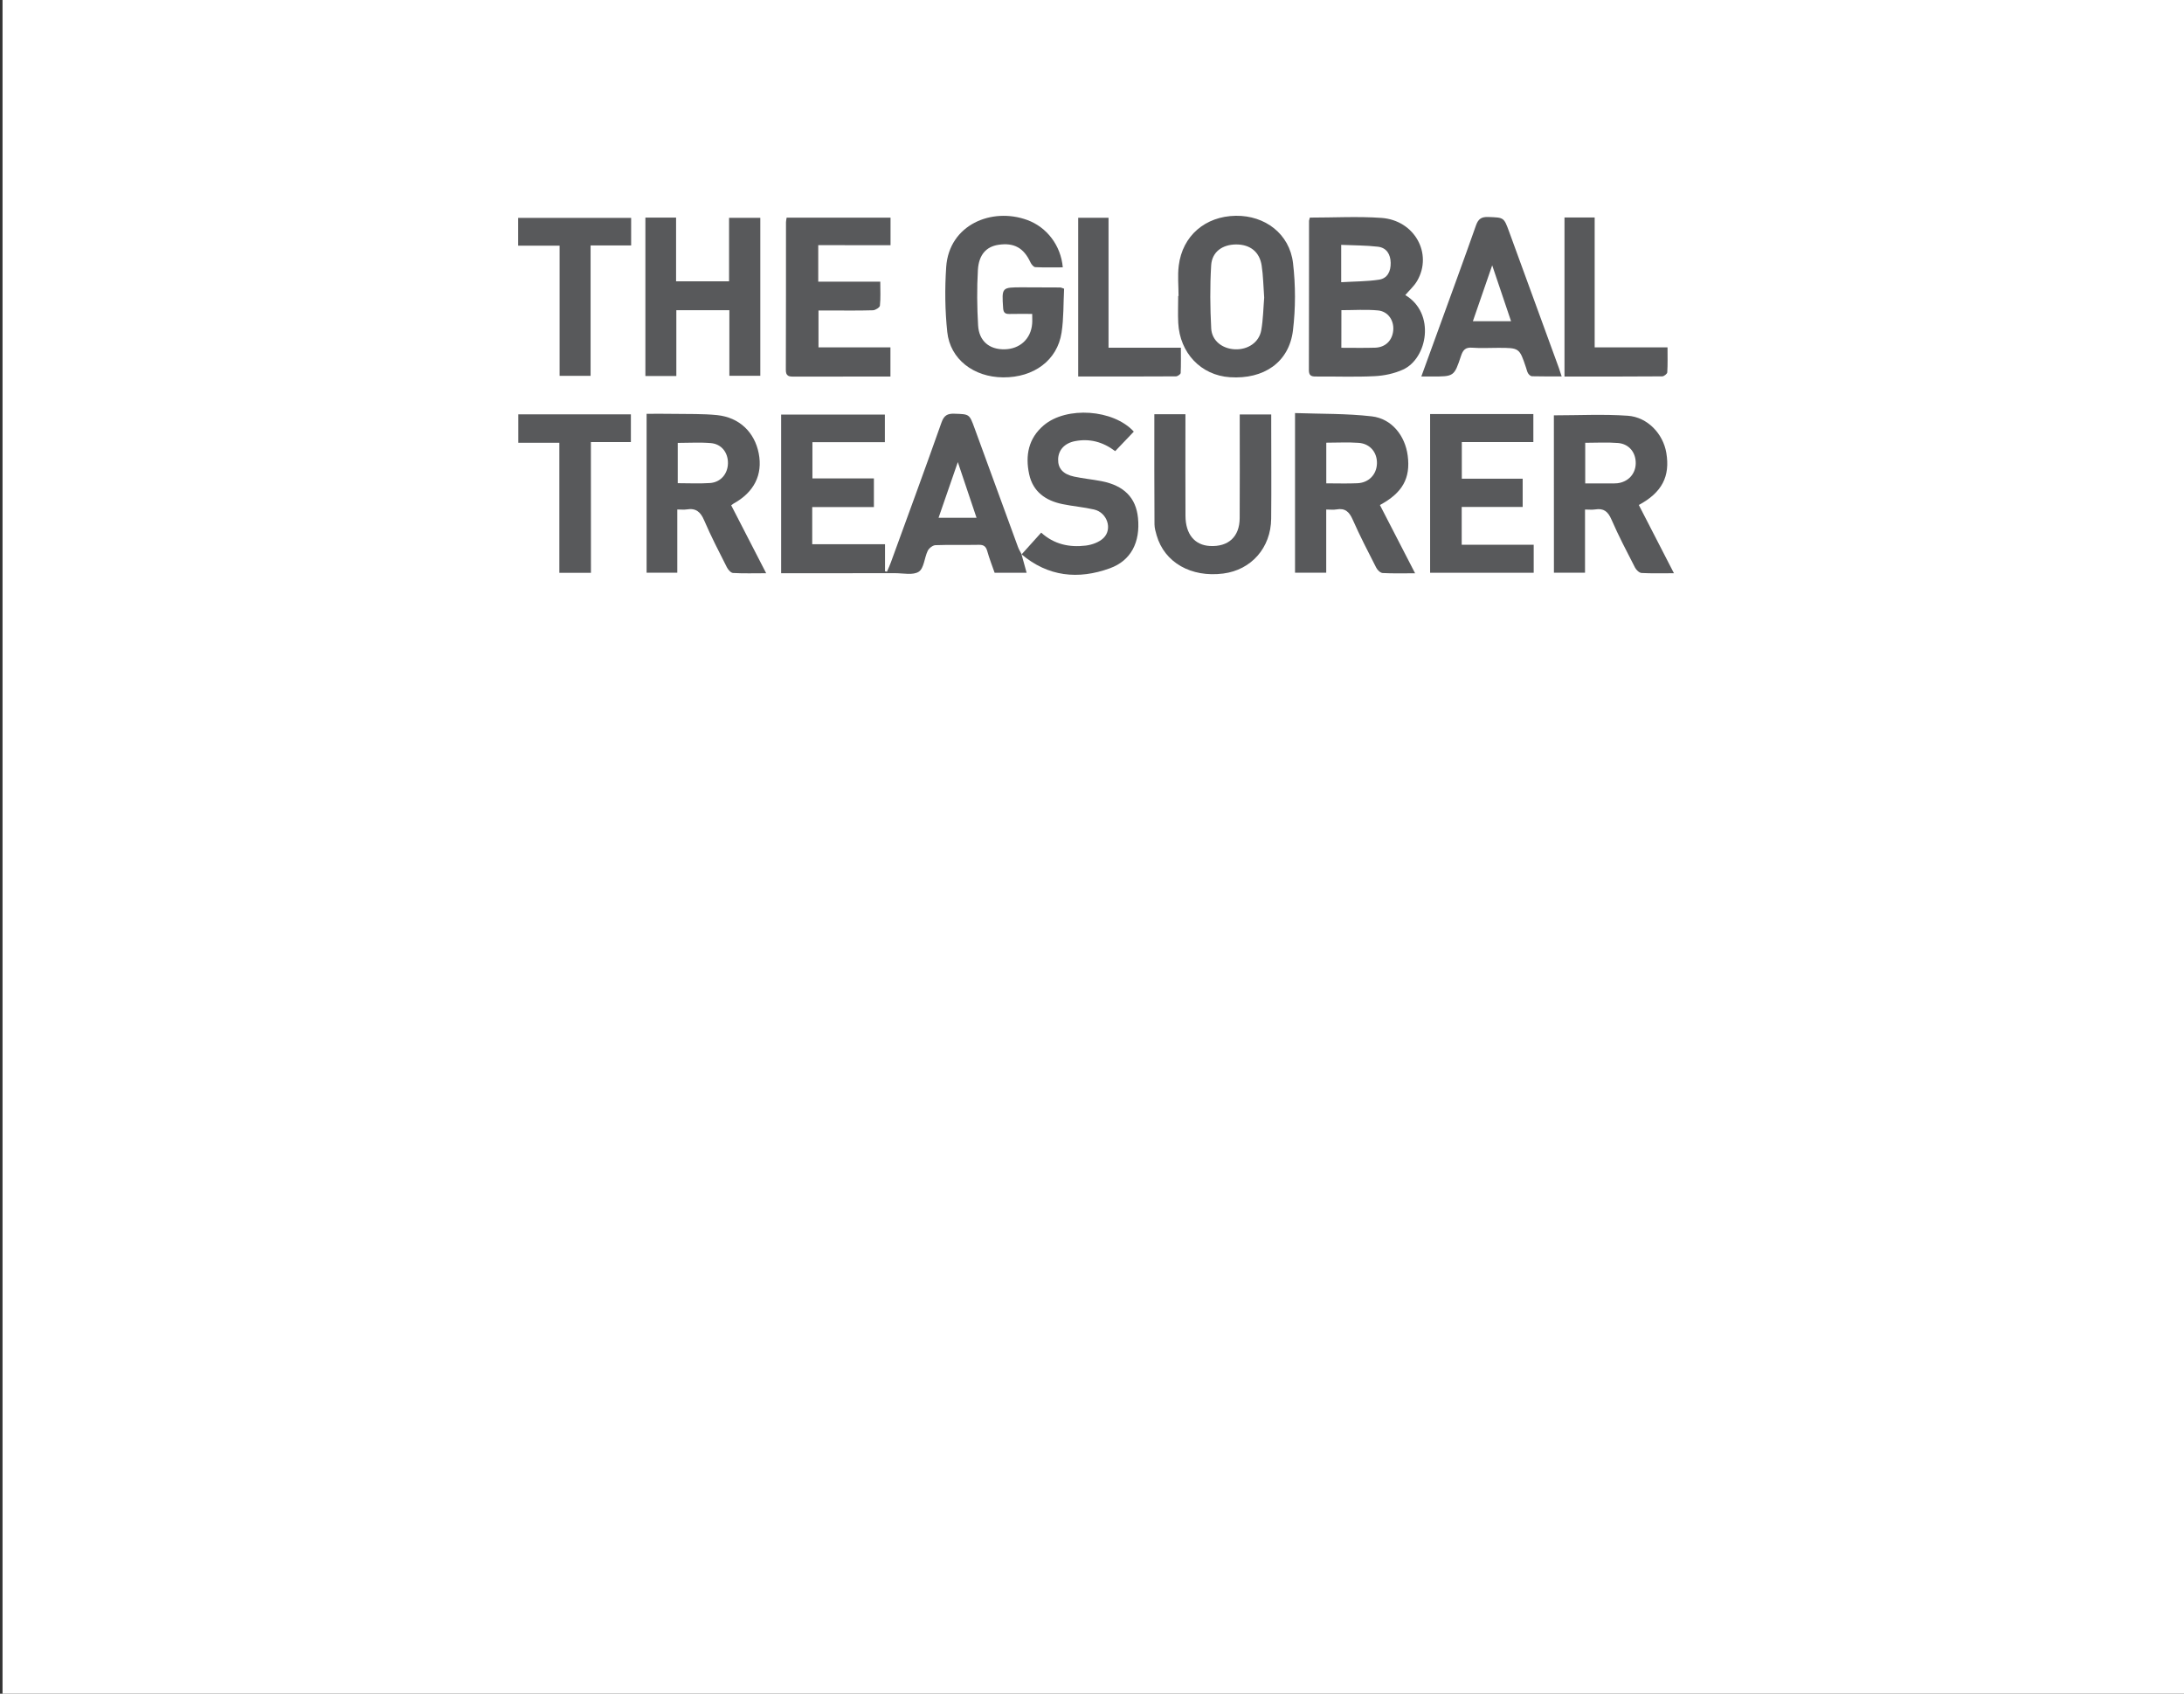
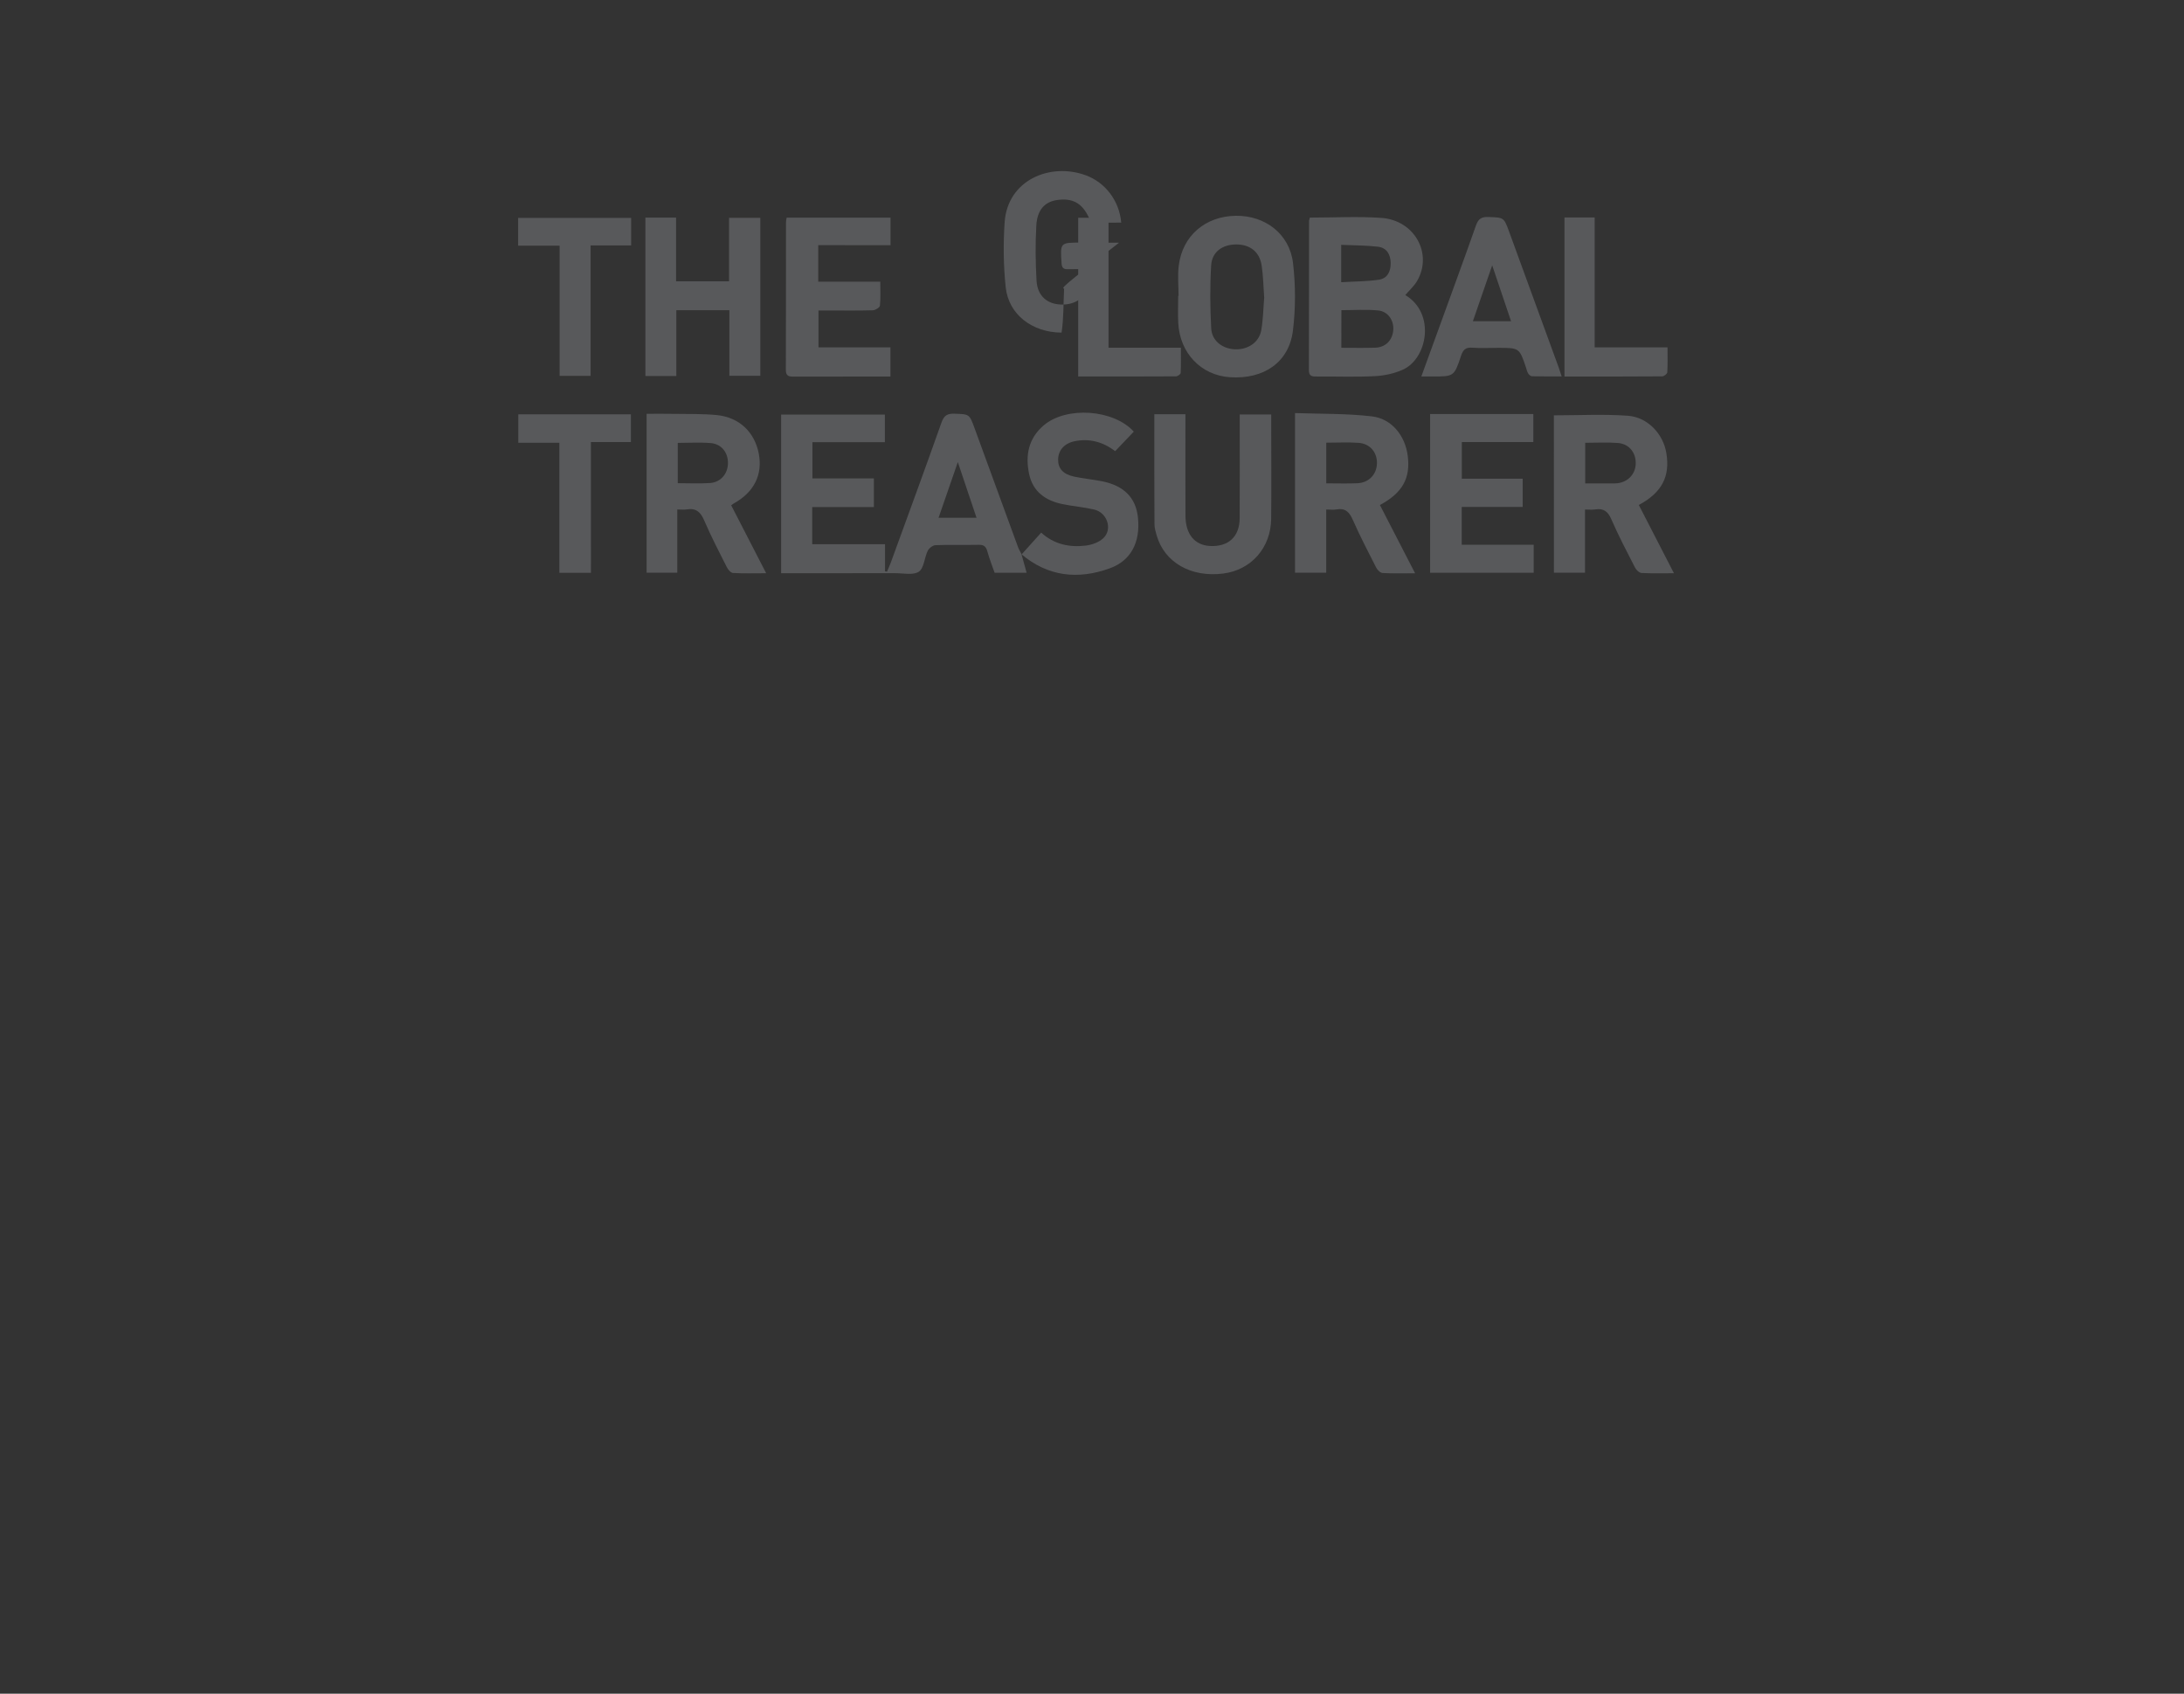
<svg xmlns="http://www.w3.org/2000/svg" version="1.1" x="0px" y="0px" viewBox="0 0 432 335" style="enable-background:new 0 0 432 335;" xml:space="preserve">
  <rect x="0" y="0" width="432" height="335" fill="#333333" stroke="none" />
  <style type="text/css">
	.st0{fill:#FFFFFF;}
	.st1{fill:#58595B;}
	.st2{fill:#919BAA;}
	.st3{fill:#FEFEFE;}
	.st4{fill:#979797;}
	.st5{fill:#4C4C4C;}
	.st6{fill:#3D3D3D;}
	.st7{fill:#CBCBCB;}
	.st8{fill:#C3C3C3;}
	.st9{fill:#393939;}
	.st10{fill:#D4D4D4;}
	.st11{fill:#3C3C3C;}
	.st12{fill:#3B3B3B;}
	.st13{fill:#3A3A3A;}
	.st14{fill:#717171;}
	.st15{fill:#CACACA;}
	.st16{fill:#F2F2F2;}
	.st17{fill:#DCDCDC;}
	.st18{fill:#C6C6C6;}
	.st19{fill:#585858;}
	.st20{fill:#F3F3F3;}
	.st21{fill:#C5C5C5;}
	.st22{fill:#494949;}
	.st23{fill:#4A4A4A;}
	.st24{fill:#484848;}
	.st25{fill:#505050;}
	.st26{fill:#474747;}
	.st27{fill:#4B4B4B;}
	.st28{fill:#535353;}
	.st29{fill:#C7C7C7;}
	.st30{fill:#444444;}
	.st31{fill:#434343;}
	.st32{fill:#525252;}
	.st33{fill:#E9E9E9;}
	.st34{fill:#414141;}
	.st35{fill:#404040;}
	.st36{fill:#3E3E3E;}
	.st37{fill:#383838;}
	.st38{fill:#5E5E5E;}
	.st39{fill:#C8C8C8;}
	.st40{fill:#323232;}
	.st41{fill:#F9F9F9;}
	.st42{fill:#F5F5F5;}
	.st43{fill:#222222;}
	.st44{fill:#C9C9C9;}
	.st45{fill:#7C7C7C;}
	.st46{fill:#CECECE;}
	.st47{fill:#343434;}
	.st48{fill:#B1B1B1;}
	.st49{fill:#686868;}
	.st50{fill:#FAFAFA;}
	.st51{fill:#DBDBDB;}
	.st52{fill:#F4F4F4;}
	.st53{fill:#FDFDFD;}
	.st54{fill:#E2E2E2;}
	.st55{fill:#A2A2A2;}
	.st56{fill:#FCFCFC;}
	.st57{fill:#FBFBFB;}
	.st58{fill:#E7E7E7;}
	.st59{fill:#8B8B8B;}
	.st60{fill:#BDBDBD;}
	.st61{fill:#797979;}
	.st62{fill:#949494;}
	.st63{fill:#9B9B9B;}
	.st64{fill:#DDDDDD;}
	.st65{fill:#F1F1F1;}
	.st66{fill:#E3E3E3;}
	.st67{fill:#E4E4E4;}
	.st68{fill:#D7D7D7;}
	.st69{fill:#929292;}
	.st70{fill:#898989;}
	.st71{fill:#808080;}
	.st72{fill:#BABABA;}
	.st73{fill:#676767;}
	.st74{fill:#545454;}
	.st75{fill:#3C4D64;}
	.st76{fill:#48B49D;}
	.st77{fill:#6CC2B0;}
</style>
  <g id="Layer_1">
    <g id="Content_14_">
-       <rect x="0.5" y="0" class="st0" width="432" height="335" />
-     </g>
+       </g>
  </g>
  <g id="Layer_2">
    <g>
      <path class="st1" d="M202.05,109.61c0.33,1.19,0.66,2.39,1.02,3.68c-2.09,0-4.12,0-6.33,0c-0.48-1.37-1.04-2.8-1.45-4.26    c-0.26-0.93-0.68-1.29-1.67-1.27c-2.86,0.06-5.73-0.04-8.59,0.07c-0.53,0.02-1.27,0.6-1.52,1.11c-0.67,1.37-0.73,3.44-1.76,4.13    c-1.13,0.75-3.08,0.3-4.67,0.3c-7.47,0.02-14.95,0.01-22.57,0.01c0-10.46,0-20.85,0-31.38c6.77,0,13.59,0,20.52,0    c0,1.77,0,3.52,0,5.46c-4.76,0-9.49,0-14.33,0c0,2.45,0,4.7,0,7.17c4.01,0,8.04,0,12.16,0c0,1.96,0,3.72,0,5.66    c-4.06,0-8.09,0-12.2,0c0,2.51,0,4.84,0,7.35c4.73,0,9.45,0,14.4,0c0,1.9,0,3.63,0,5.36c0.13,0.02,0.26,0.05,0.39,0.07    c0.25-0.6,0.53-1.18,0.75-1.79c3.36-9.23,6.76-18.45,10.03-27.71c0.5-1.41,1.17-1.79,2.56-1.74c2.95,0.1,2.95,0.03,3.98,2.86    c2.86,7.83,5.72,15.67,8.59,23.5c0.19,0.51,0.48,0.98,0.73,1.46L202.05,109.61z M189.46,91.4c-1.36,3.93-2.56,7.4-3.81,11.01    c2.61,0,4.99,0,7.51,0C191.96,98.85,190.8,95.39,189.46,91.4z" />
      <path class="st1" d="M259.09,43.04c4.79,0,9.5-0.27,14.16,0.06c6.54,0.46,10.18,7.04,7.08,12.43c-0.61,1.06-1.57,1.9-2.36,2.83    c6.04,3.62,4.38,12.54-0.45,14.74c-1.72,0.78-3.71,1.21-5.61,1.3c-3.88,0.2-7.78,0.04-11.68,0.07c-0.94,0.01-1.33-0.27-1.33-1.27    c0.03-9.85,0.02-19.69,0.03-29.54C258.95,43.52,259.02,43.35,259.09,43.04z M265.32,68.79c2.37,0,4.54,0.05,6.7-0.02    c2.04-0.07,3.4-1.44,3.57-3.46c0.16-1.93-1.03-3.73-3.03-3.91c-2.36-0.22-4.76-0.05-7.23-0.05    C265.32,63.82,265.32,66.2,265.32,68.79z M265.29,55.82c2.63-0.16,5.08-0.14,7.47-0.5c1.69-0.25,2.35-1.66,2.32-3.33    c-0.03-1.69-0.81-2.98-2.5-3.19c-2.39-0.28-4.82-0.26-7.29-0.37C265.29,51.02,265.29,53.24,265.29,55.82z" />
      <path class="st1" d="M272.95,99.89c2.32,4.49,4.58,8.89,6.96,13.5c-2.33,0-4.37,0.06-6.41-0.05c-0.45-0.02-1.04-0.58-1.27-1.04    c-1.61-3.15-3.24-6.3-4.67-9.54c-0.67-1.51-1.49-2.31-3.2-2c-0.6,0.11-1.24,0.02-2.03,0.02c0,4.18,0,8.28,0,12.49    c-2.13,0-4.09,0-6.17,0c0-10.4,0-20.79,0-31.57c5.08,0.18,10.17,0.07,15.18,0.65c3.96,0.46,6.6,3.83,7.11,7.78    C279.03,94.59,277.42,97.48,272.95,99.89z M262.34,95.6c2.17,0,4.17,0.07,6.16-0.02c2.23-0.1,3.76-1.69,3.86-3.82    c0.1-2.23-1.33-4.01-3.63-4.17c-2.09-0.15-4.2-0.03-6.39-0.03C262.34,90.24,262.34,92.84,262.34,95.6z" />
      <path class="st1" d="M307.36,82.15c4.93,0,9.8-0.26,14.62,0.08c3.94,0.28,6.99,3.6,7.62,7.33c0.79,4.67-0.86,7.86-5.44,10.32    c2.28,4.43,4.56,8.86,6.95,13.5c-2.32,0-4.37,0.06-6.41-0.05c-0.45-0.03-1.04-0.59-1.28-1.05c-1.62-3.15-3.27-6.3-4.68-9.54    c-0.68-1.57-1.52-2.25-3.2-1.98c-0.6,0.1-1.24,0.02-2.02,0.02c0,4.21,0,8.31,0,12.5c-2.13,0-4.1,0-6.15,0    C307.36,102.82,307.36,92.43,307.36,82.15z M313.56,95.62c1.67,0,3.25,0,4.83,0c0.51,0,1.03,0.02,1.54-0.04    c2.11-0.25,3.57-1.82,3.62-3.87c0.06-2.18-1.3-3.91-3.51-4.09c-2.13-0.17-4.28-0.04-6.48-0.04    C313.56,90.29,313.56,92.88,313.56,95.62z" />
      <path class="st1" d="M144.63,99.94c2.28,4.42,4.54,8.82,6.92,13.44c-2.37,0-4.47,0.07-6.56-0.05c-0.44-0.03-0.99-0.67-1.23-1.16    c-1.55-3.06-3.13-6.11-4.48-9.26c-0.71-1.66-1.63-2.46-3.45-2.15c-0.54,0.09-1.11,0.01-1.86,0.01c0,4.25,0,8.34,0,12.51    c-2.11,0-4.03,0-6.07,0c0-10.41,0-20.8,0-31.43c1.77,0,3.59-0.03,5.4,0.01c2.86,0.05,5.74-0.04,8.57,0.25    c4.39,0.46,7.39,3.38,8.21,7.57c0.82,4.22-0.92,7.69-4.99,9.93C144.95,99.7,144.82,99.81,144.63,99.94z M134.06,95.57    c2.18,0,4.28,0.11,6.37-0.03c2.11-0.14,3.52-1.8,3.56-3.89c0.04-2.12-1.26-3.83-3.39-4.01c-2.14-0.18-4.3-0.04-6.54-0.04    C134.06,90.23,134.06,92.78,134.06,95.57z" />
      <path class="st1" d="M127.66,43.04c2.02,0,3.94,0,6.07,0c0,4.21,0,8.36,0,12.6c3.56,0,6.92,0,10.48,0c0-4.15,0-8.29,0-12.56    c2.16,0,4.13,0,6.18,0c0,10.41,0,20.76,0,31.25c-2,0-3.97,0-6.12,0c0-4.33,0-8.6,0-12.98c-3.54,0-6.89,0-10.49,0    c0,4.32,0,8.63,0,13.02c-2.17,0-4.09,0-6.12,0C127.66,63.92,127.66,53.59,127.66,43.04z" />
-       <path class="st1" d="M210.48,57.1c-0.15,2.89-0.06,5.83-0.5,8.69c-0.83,5.46-5.48,8.9-11.56,8.85    c-5.82-0.04-10.48-3.58-11.05-8.98c-0.45-4.25-0.5-8.59-0.21-12.85c0.57-8.36,9.01-11.87,16.05-9.29    c3.87,1.42,6.64,5.05,7.01,9.36c-1.82,0-3.64,0.05-5.44-0.04c-0.34-0.02-0.77-0.56-0.96-0.96c-1.32-2.85-3.25-3.93-6.33-3.46    c-2.38,0.36-3.88,1.93-4.06,4.98c-0.21,3.64-0.17,7.32,0.04,10.96c0.18,3.1,2.22,4.78,5.21,4.73c3.04-0.04,5.24-2.06,5.48-5.05    c0.05-0.56,0.01-1.13,0.01-1.95c-1.56,0-3.03-0.03-4.49,0.01c-0.84,0.02-1.2-0.24-1.26-1.16c-0.27-4.11-0.3-4.11,3.81-4.11    c2.52,0,5.04,0.02,7.56,0.03C209.88,56.87,209.99,56.94,210.48,57.1z" />
+       <path class="st1" d="M210.48,57.1c-0.15,2.89-0.06,5.83-0.5,8.69c-5.82-0.04-10.48-3.58-11.05-8.98c-0.45-4.25-0.5-8.59-0.21-12.85c0.57-8.36,9.01-11.87,16.05-9.29    c3.87,1.42,6.64,5.05,7.01,9.36c-1.82,0-3.64,0.05-5.44-0.04c-0.34-0.02-0.77-0.56-0.96-0.96c-1.32-2.85-3.25-3.93-6.33-3.46    c-2.38,0.36-3.88,1.93-4.06,4.98c-0.21,3.64-0.17,7.32,0.04,10.96c0.18,3.1,2.22,4.78,5.21,4.73c3.04-0.04,5.24-2.06,5.48-5.05    c0.05-0.56,0.01-1.13,0.01-1.95c-1.56,0-3.03-0.03-4.49,0.01c-0.84,0.02-1.2-0.24-1.26-1.16c-0.27-4.11-0.3-4.11,3.81-4.11    c2.52,0,5.04,0.02,7.56,0.03C209.88,56.87,209.99,56.94,210.48,57.1z" />
      <path class="st1" d="M282.88,81.9c6.89,0,13.58,0,20.42,0c0,1.82,0,3.6,0,5.54c-4.67,0-9.34,0-14.15,0c0,2.44,0,4.75,0,7.24    c4,0,7.97,0,12.04,0c0,1.93,0,3.67,0,5.59c-4.01,0-7.99,0-12.06,0c0,2.54,0,4.91,0,7.48c4.75,0,9.47,0,14.24,0    c0,1.95,0,3.7,0,5.54c-6.86,0-13.64,0-20.49,0C282.88,102.83,282.88,92.43,282.88,81.9z" />
      <path class="st1" d="M161.85,48.49c0,2.52,0,4.79,0,7.22c4.08,0,8.06,0,12.27,0c0,1.7,0.09,3.24-0.07,4.75    c-0.04,0.36-0.89,0.89-1.38,0.91c-2.92,0.09-5.84,0.04-8.76,0.04c-0.62,0-1.24,0-2.01,0c0,2.45,0,4.77,0,7.3    c4.66,0,9.38,0,14.23,0c0,1.99,0,3.78,0,5.77c-1.76,0-3.47,0-5.17,0c-4.64,0-9.28-0.01-13.92,0.01c-0.98,0.01-1.61-0.07-1.6-1.34    c0.04-9.74,0.02-19.48,0.03-29.21c0-0.27,0.08-0.55,0.13-0.89c6.86,0,13.65,0,20.55,0c0,1.81,0,3.55,0,5.45    C171.4,48.49,166.73,48.49,161.85,48.49z" />
      <path class="st1" d="M233.12,58.54c0-2-0.21-4.03,0.04-6c0.73-5.91,5.25-9.77,11.28-9.86c5.79-0.08,10.64,3.58,11.32,9.34    c0.52,4.39,0.52,8.95-0.01,13.34c-0.77,6.3-5.75,9.7-12.48,9.25c-5.7-0.38-9.91-4.78-10.21-10.74c-0.09-1.77-0.01-3.55-0.01-5.32    C233.07,58.54,233.1,58.54,233.12,58.54z M250.06,58.87c-0.17-2.25-0.19-4.32-0.5-6.34c-0.41-2.72-2.28-4.17-5.01-4.18    c-2.74,0-4.82,1.45-4.98,4.15c-0.25,4.14-0.21,8.32,0.01,12.46c0.13,2.45,2.21,4.02,4.69,4.13c2.56,0.11,4.78-1.36,5.21-3.77    C249.86,63.14,249.89,60.9,250.06,58.87z" />
      <path class="st1" d="M228.33,81.93c2.12,0,4.05,0,6.15,0c0,0.67,0,1.29,0,1.91c0,6.07-0.02,12.13,0.01,18.2    c0.02,3.62,1.81,5.78,4.82,5.95c3.66,0.2,5.88-1.82,5.9-5.5c0.04-6.18,0.01-12.36,0.01-18.54c0-0.62,0-1.24,0-1.97    c2.11,0,4.07,0,6.23,0c0,0.79,0,1.52,0,2.25c0,6.12,0.05,12.25-0.01,18.37c-0.06,5.75-3.94,10.13-9.47,10.84    c-6.37,0.82-11.63-2.18-13.18-7.54c-0.21-0.71-0.42-1.45-0.43-2.18C228.31,96.51,228.33,89.31,228.33,81.93z" />
      <path class="st1" d="M281.14,74.47c1.21-3.31,2.32-6.35,3.42-9.4c2.47-6.82,4.98-13.63,7.39-20.48c0.46-1.3,1.08-1.72,2.45-1.67    c3.07,0.12,3.06,0.04,4.11,2.91c3.27,8.97,6.55,17.93,9.82,26.9c0.17,0.48,0.32,0.96,0.57,1.72c-2.06,0-3.97,0.02-5.88-0.03    c-0.26-0.01-0.59-0.31-0.75-0.56c-0.21-0.33-0.28-0.74-0.41-1.12c-1.32-3.94-1.32-3.94-5.55-3.94c-1.72,0-3.44,0.1-5.15-0.03    c-1.3-0.1-1.78,0.47-2.16,1.6c-1.37,4.12-1.4,4.1-5.79,4.1C282.61,74.47,282,74.47,281.14,74.47z M298.89,63.53    c-1.26-3.73-2.44-7.21-3.73-11.05c-1.35,3.9-2.56,7.41-3.82,11.05C293.93,63.53,296.26,63.53,298.89,63.53z" />
      <path class="st1" d="M202.08,109.65c1.25-1.39,2.51-2.78,3.87-4.3c2.59,2.35,5.63,2.95,8.83,2.56c1.22-0.15,2.64-0.66,3.49-1.49    c1.84-1.79,0.72-5.05-1.85-5.64c-2.06-0.48-4.18-0.64-6.25-1.07c-3.32-0.68-5.85-2.43-6.6-5.92c-0.79-3.69-0.16-7.08,2.88-9.66    c4.51-3.83,13.81-3.17,17.82,1.24c-1.21,1.27-2.41,2.53-3.68,3.86c-2.46-1.85-5.08-2.54-7.98-1.97c-2.05,0.41-3.26,1.75-3.31,3.58    c-0.04,1.8,0.96,2.96,3.17,3.43c1.79,0.38,3.61,0.55,5.41,0.9c4.45,0.86,6.83,3.28,7.22,7.28c0.47,4.8-1.38,8.43-5.56,9.95    c-6.27,2.28-12.23,1.67-17.5-2.78C202.05,109.61,202.08,109.65,202.08,109.65z" />
      <path class="st1" d="M116.89,113.3c-2.21,0-4.13,0-6.25,0c0-8.53,0-17.03,0-25.72c-2.78,0-5.39,0-8.12,0c0-1.97,0-3.75,0-5.63    c7.4,0,14.77,0,22.27,0c0,1.78,0,3.57,0,5.49c-2.62,0-5.18,0-7.91,0C116.89,96.08,116.89,104.58,116.89,113.3z" />
      <path class="st1" d="M124.84,48.55c-2.72,0-5.27,0-8.02,0c0,8.65,0,17.15,0,25.79c-2.1,0-4.02,0-6.13,0c0-8.49,0-16.99,0-25.75    c-2.83,0-5.48,0-8.2,0c0-1.95,0-3.65,0-5.49c7.4,0,14.81,0,22.35,0C124.84,44.81,124.84,46.55,124.84,48.55z" />
      <path class="st1" d="M219.27,68.78c4.88,0,9.46,0,14.31,0c0,1.73,0.04,3.36-0.04,4.99c-0.01,0.25-0.61,0.67-0.94,0.67    c-6.4,0.04-12.81,0.03-19.33,0.03c0-10.53,0-20.91,0-31.4c1.96,0,3.88,0,6,0C219.27,51.55,219.27,60.05,219.27,68.78z" />
      <path class="st1" d="M309.46,43.01c2.02,0,3.9,0,5.97,0c0,8.51,0,17,0,25.7c4.84,0,9.5,0,14.41,0c0,1.77,0.05,3.36-0.05,4.94    c-0.02,0.29-0.65,0.79-1,0.79c-6.4,0.05-12.81,0.04-19.33,0.04C309.46,63.95,309.46,53.56,309.46,43.01z" />
    </g>
  </g>
  <g id="Layer_3">
</g>
</svg>